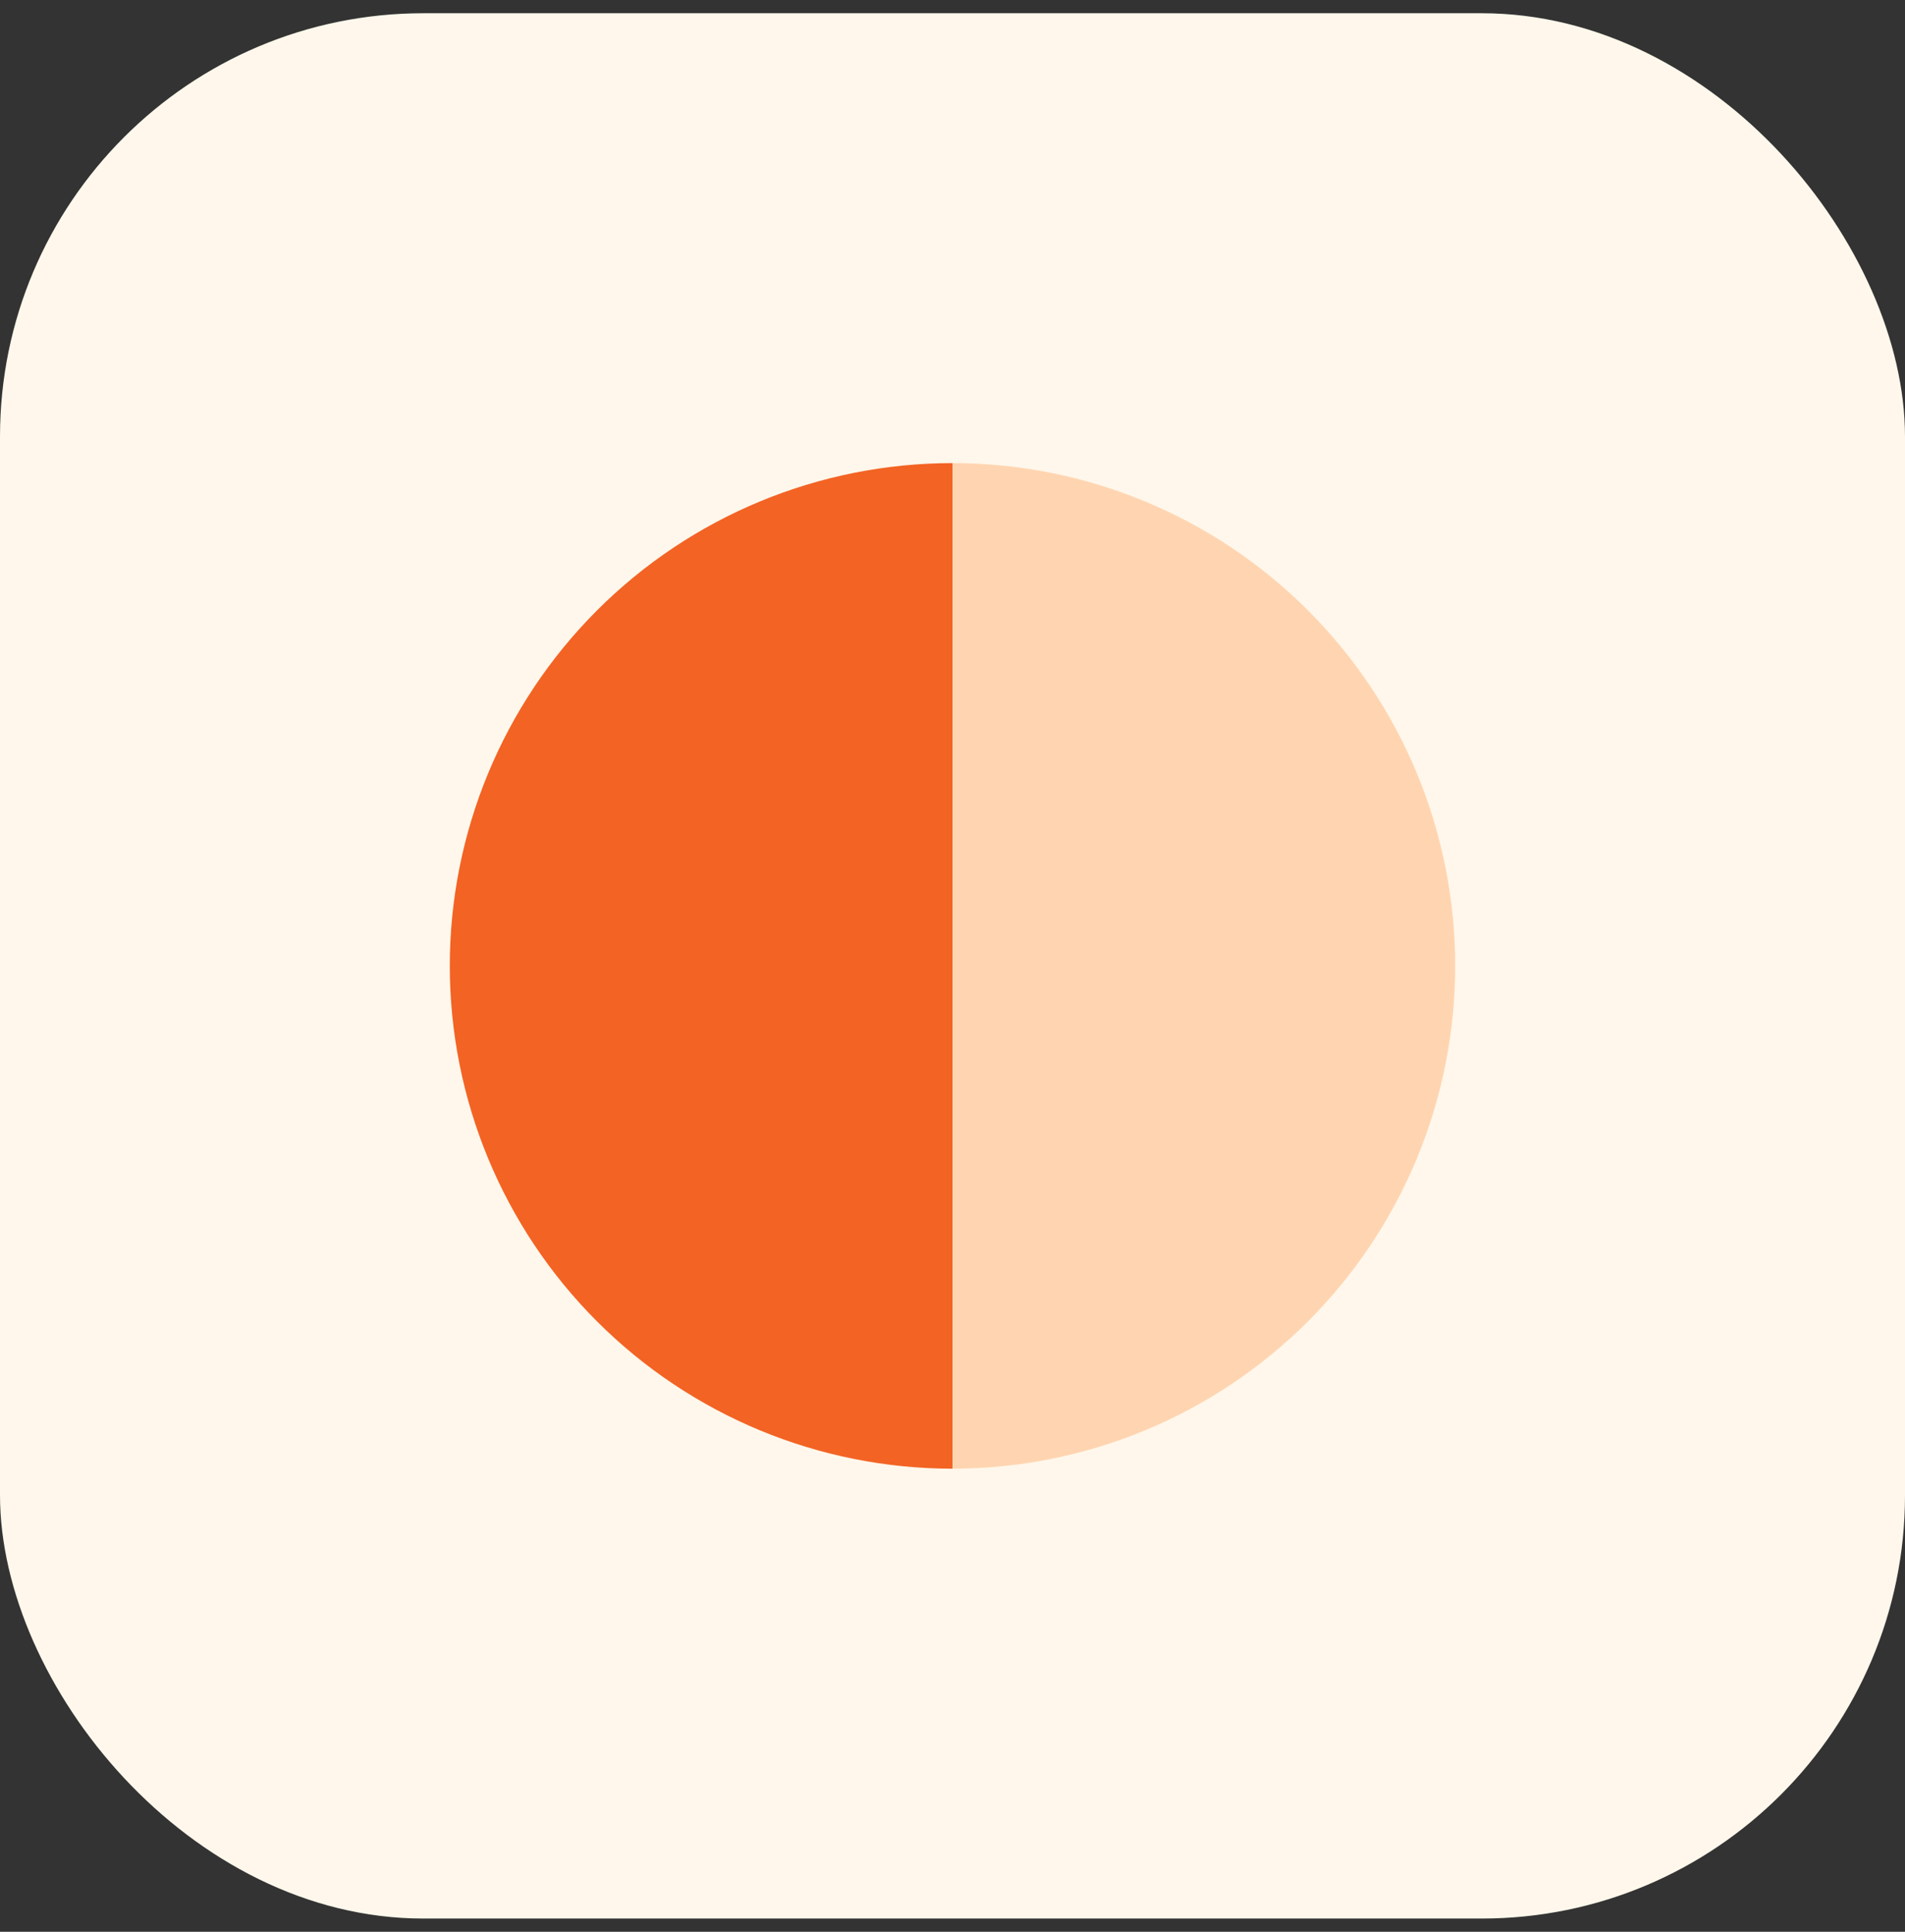
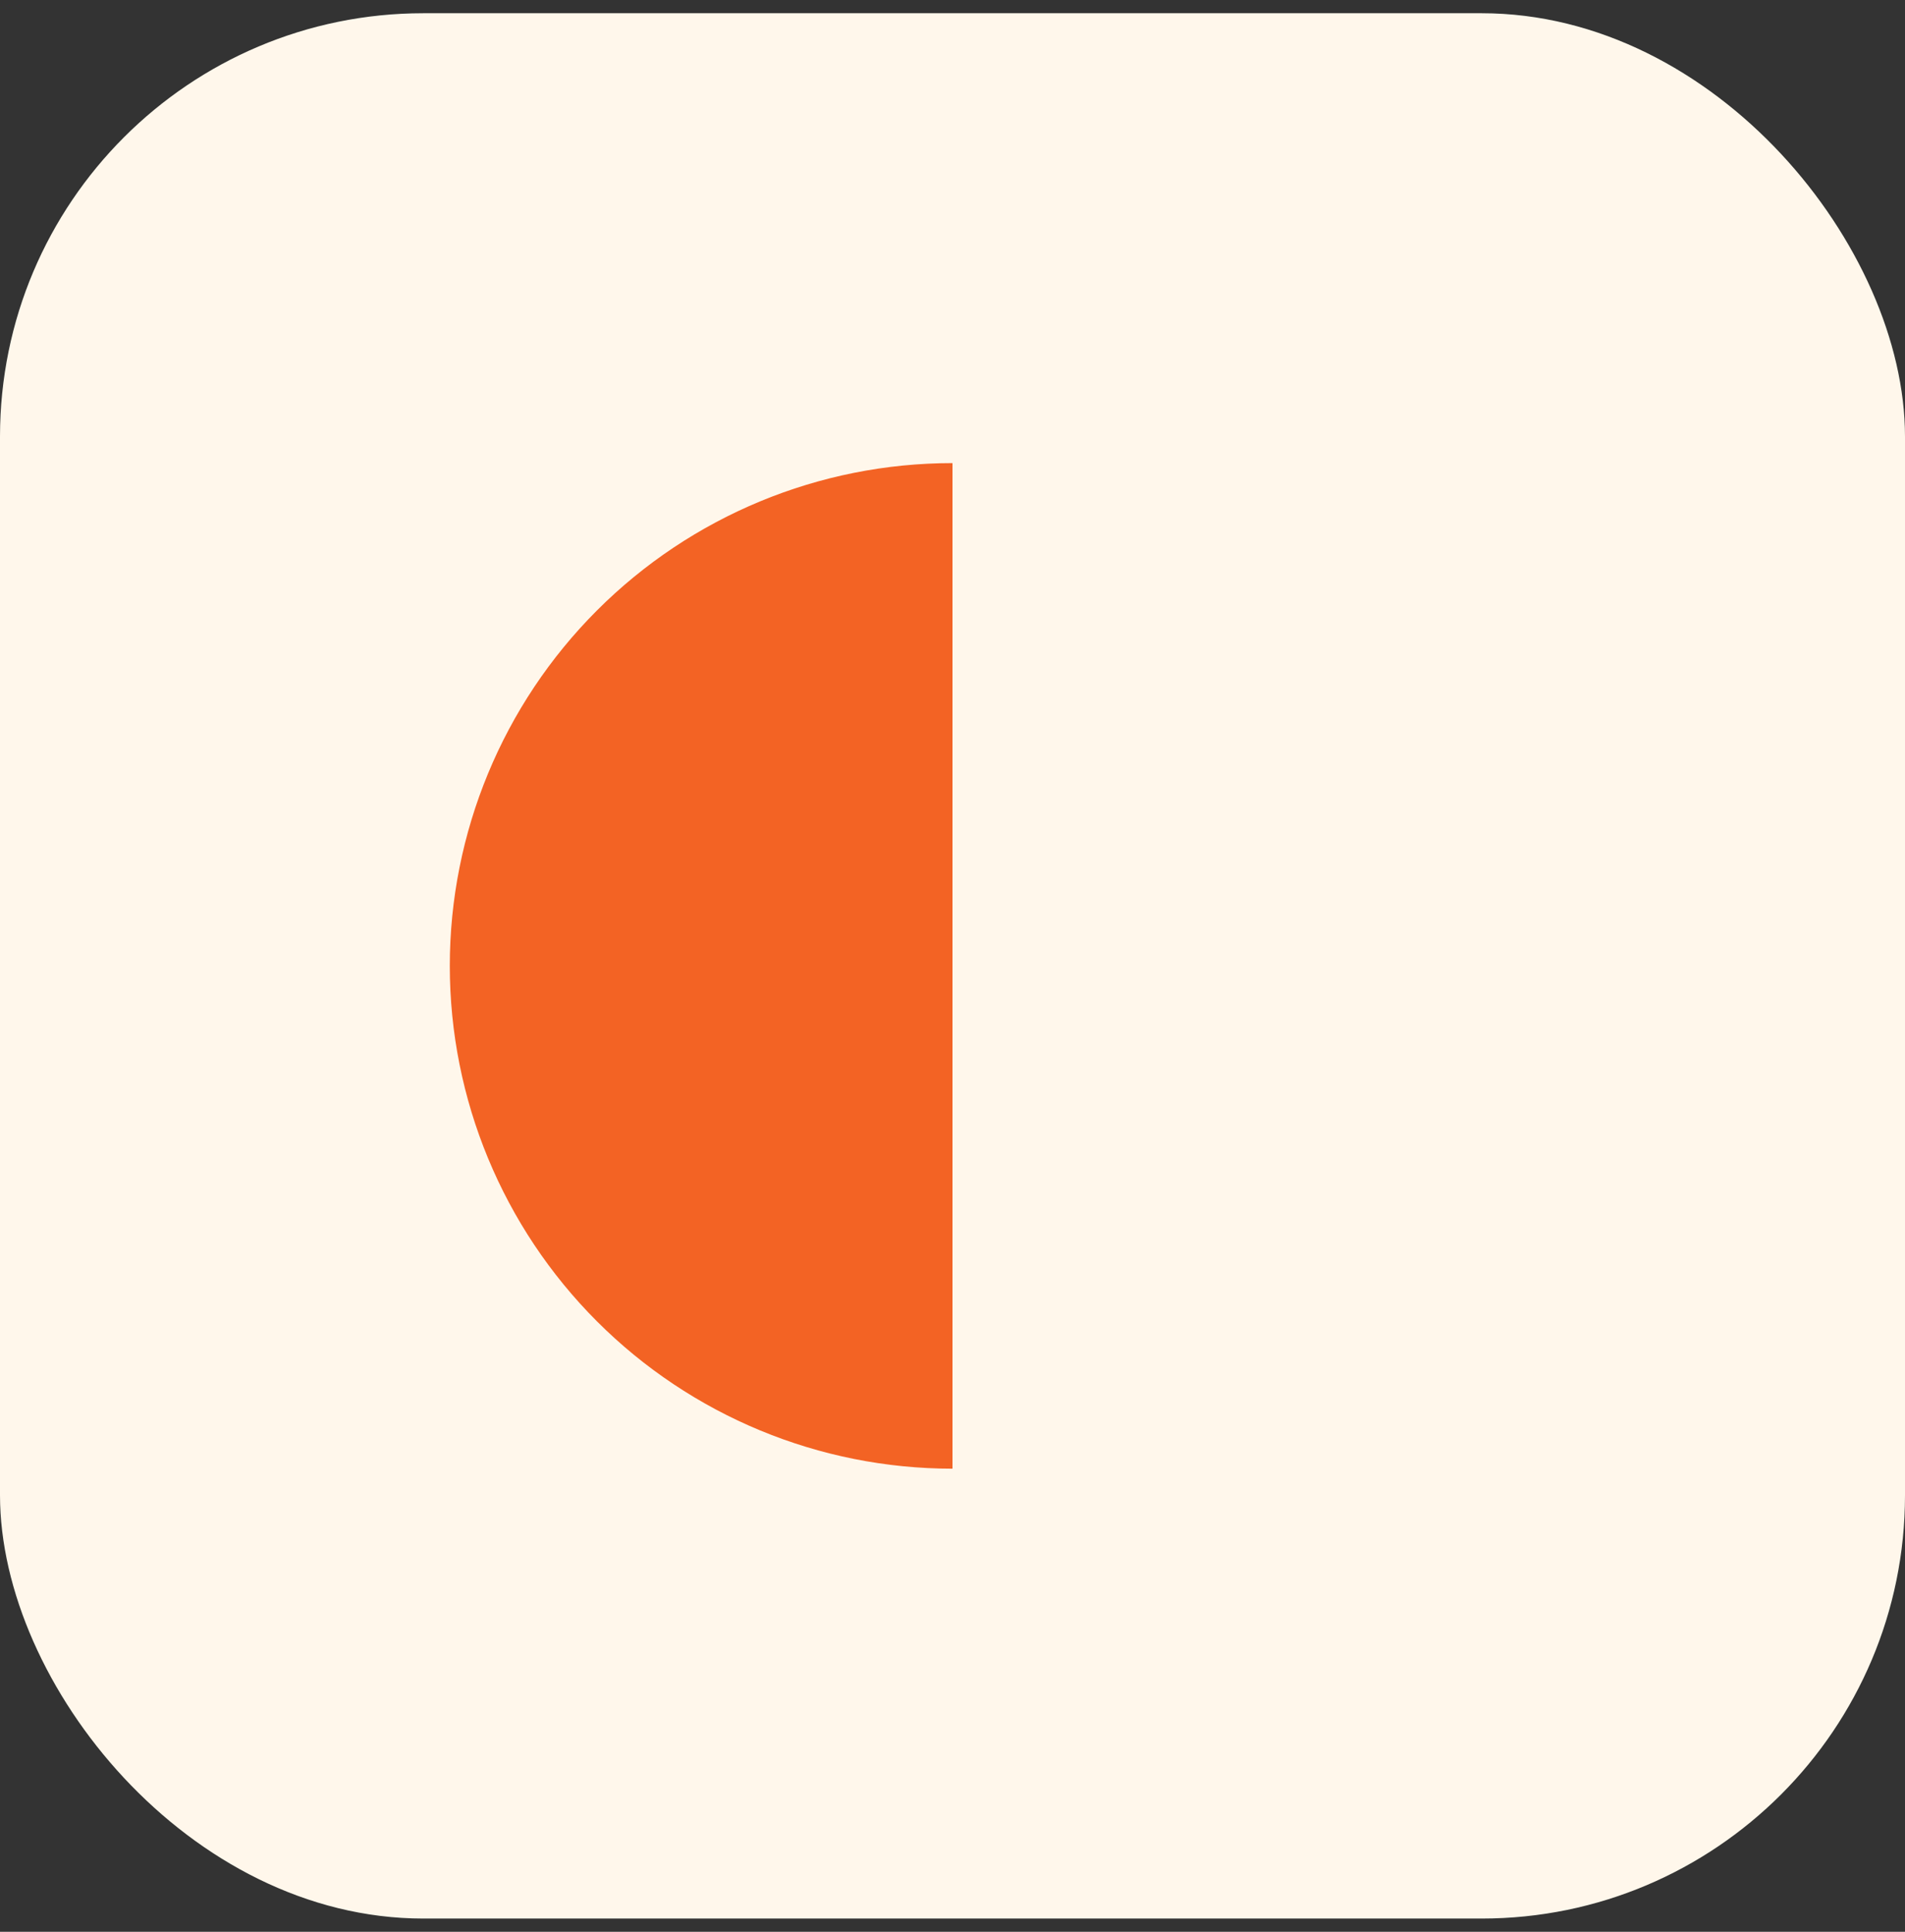
<svg xmlns="http://www.w3.org/2000/svg" width="72" height="73" viewBox="0 0 72 73" fill="none">
  <rect x="0" y="0" width="72" height="73" fill="#333333" stroke="none" />
  <rect y="0.5" width="72" height="72" rx="16" fill="#FFF7EB" />
  <path d="M36 17.5C30.961 17.5 26.128 19.502 22.565 23.065C19.002 26.628 17 31.461 17 36.5C17 41.539 19.002 46.372 22.565 49.935C26.128 53.498 30.961 55.5 36 55.5L36 36.5V17.5Z" fill="#F36324" />
-   <path d="M36 55.5C41.039 55.5 45.872 53.498 49.435 49.935C52.998 46.372 55 41.539 55 36.5C55 31.461 52.998 26.628 49.435 23.065C45.872 19.502 41.039 17.5 36 17.5L36 36.5L36 55.5Z" fill="#FFD5B1" />
</svg>